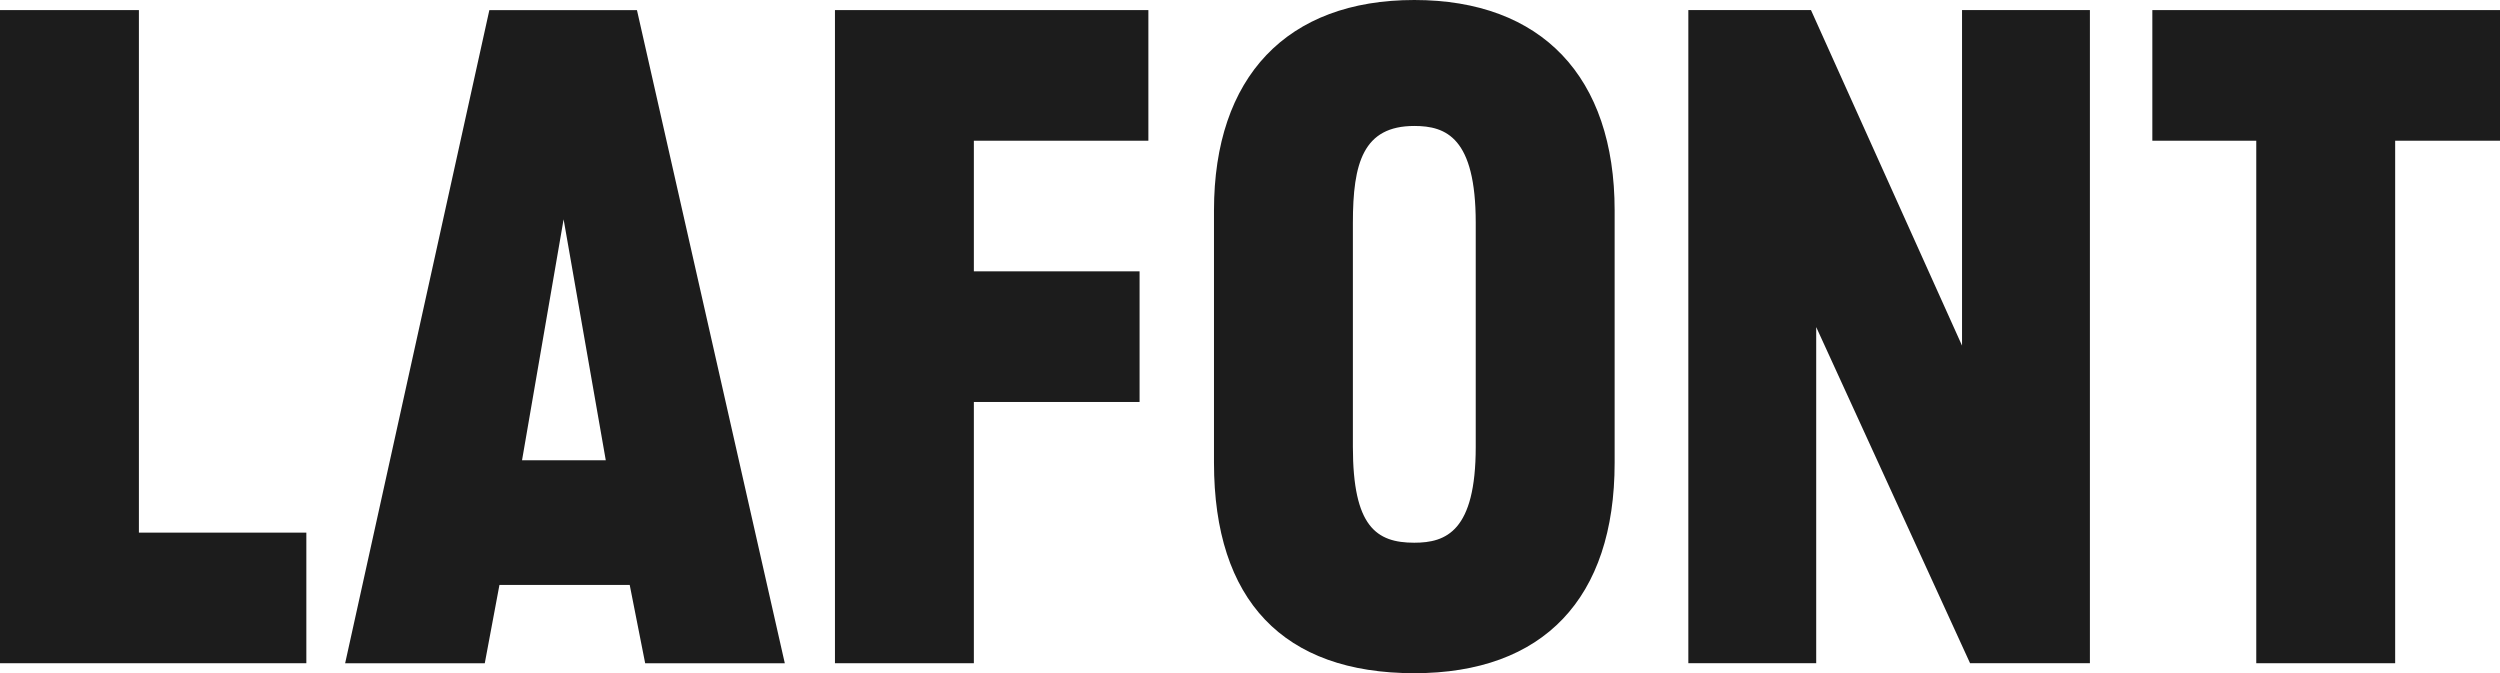
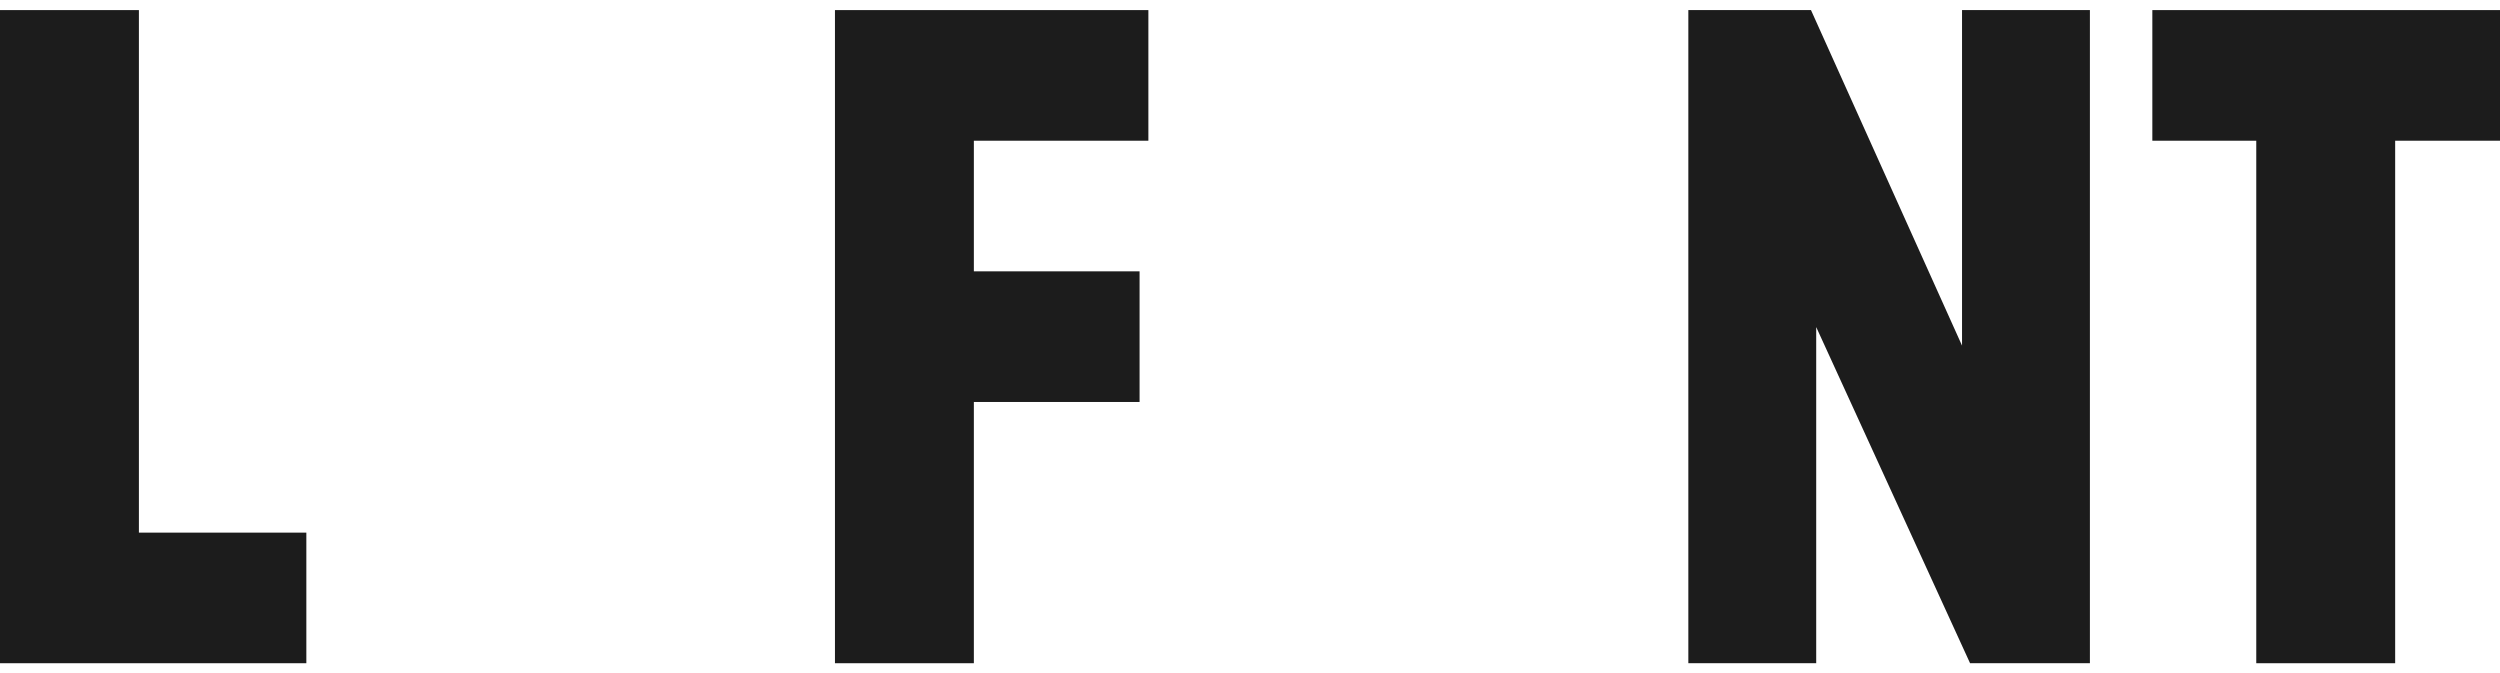
<svg xmlns="http://www.w3.org/2000/svg" viewBox="0 0 852.05 229.49" data-sanitized-data-name="Calque 1" data-name="Calque 1" id="Calque_1">
  <defs>
    <style>.cls-1{fill:#1c1c1c;}</style>
  </defs>
  <polygon points="0 3.44 0 226.04 104.41 226.04 104.41 181.53 47.34 181.53 47.34 3.44 0 3.44" class="cls-1" />
  <polygon points="284.57 226.04 331.91 226.04 331.91 137 388.39 137 388.39 92.48 331.91 92.48 331.91 47.96 391.39 47.96 391.39 3.44 284.57 3.44 284.57 226.04" class="cls-1" />
-   <path transform="translate(-114.08 -425.54)" d="M306.17,500.29l14.37,82.11H292ZM280.86,429l-49.15,222.6H279.3l5-26.7H328.7l5.27,26.7h47.59L331.17,429Z" class="cls-1" />
-   <path transform="translate(-114.08 -425.54)" d="M575.17,577.86V501.47c0-20.36,3.5-33,20.93-33,10.88,0,20.94,4,20.94,33v76.39c0,28.69-10.06,32.65-20.94,32.65-12.92,0-20.93-5.46-20.93-32.65M596.1,425.54c-43.39,0-68.27,26.14-68.27,71.72v86c0,46.92,23.61,71.72,68.27,71.72,44,0,68.28-25.47,68.28-71.72v-86c0-45.58-24.89-71.72-68.28-71.72" class="cls-1" />
  <polygon points="733.56 3.44 733.56 47.96 768.98 47.96 768.98 226.04 816.32 226.04 816.32 47.96 852.05 47.96 852.05 3.44 733.56 3.44" class="cls-1" />
  <polygon points="668.7 117.79 617.22 3.44 575.42 3.44 575.42 226.04 619 226.04 619 111.47 671.44 226.04 712.28 226.04 712.28 3.44 668.7 3.44 668.7 117.79" class="cls-1" />
</svg>